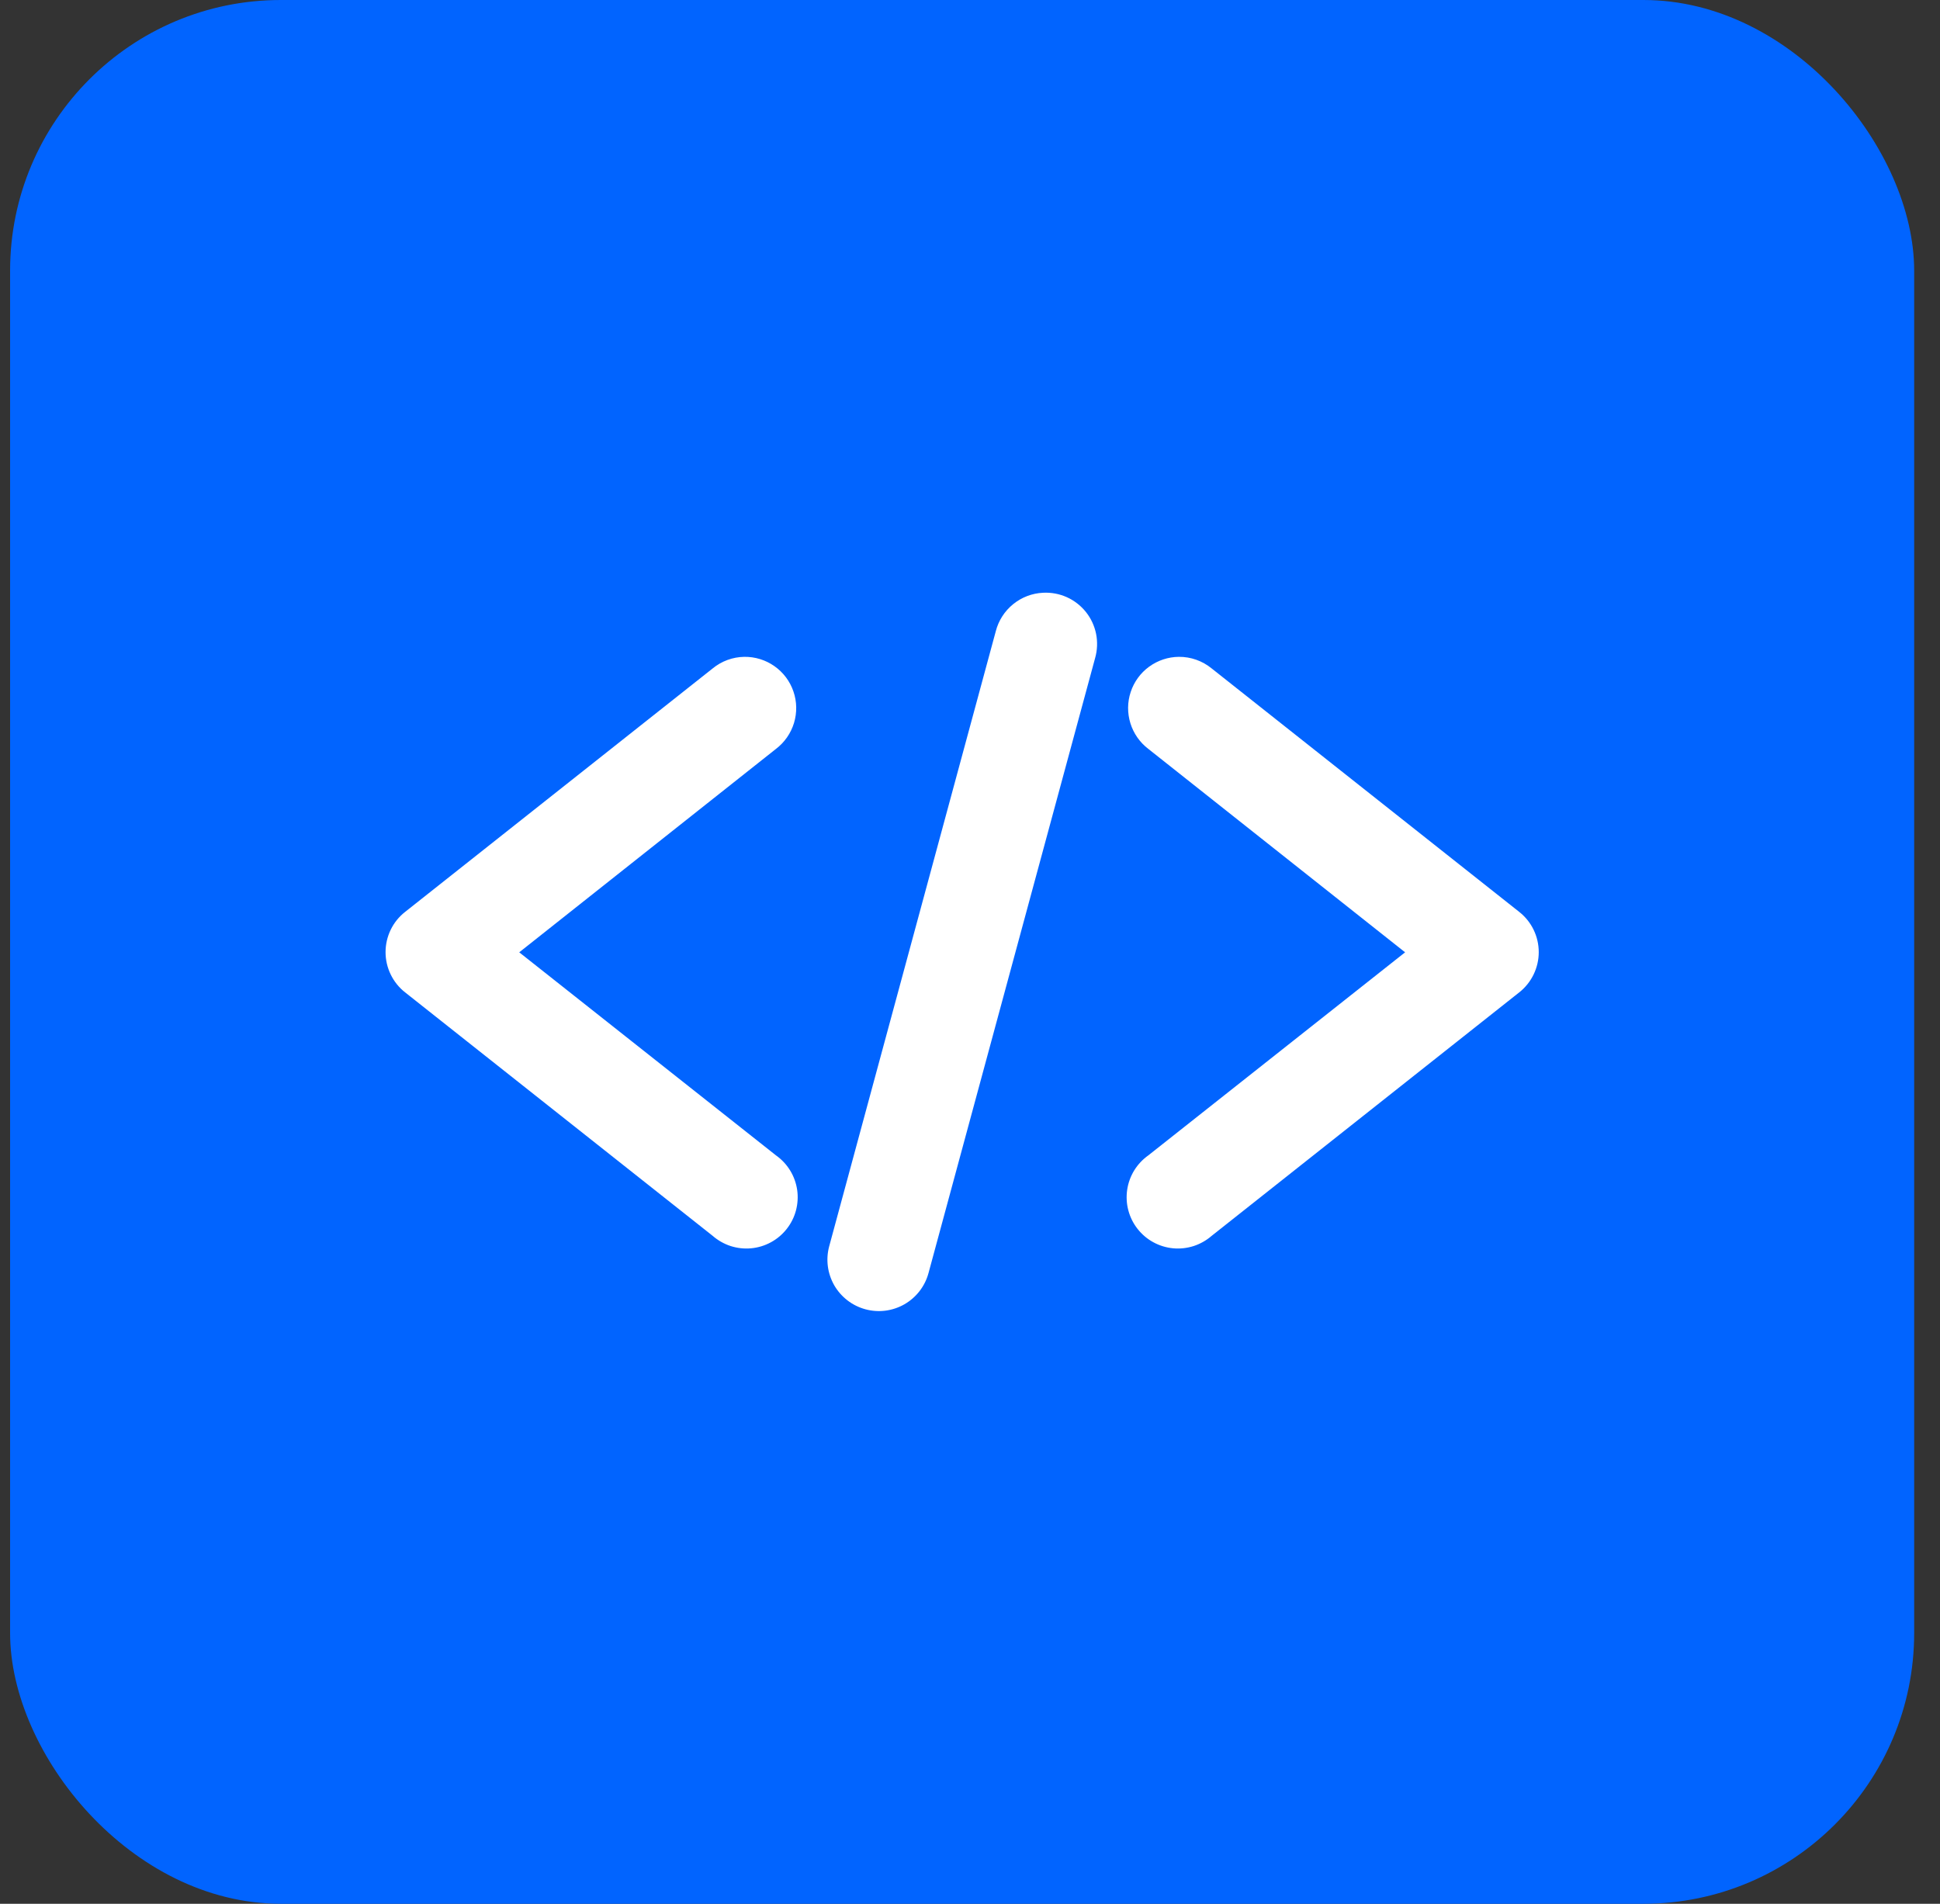
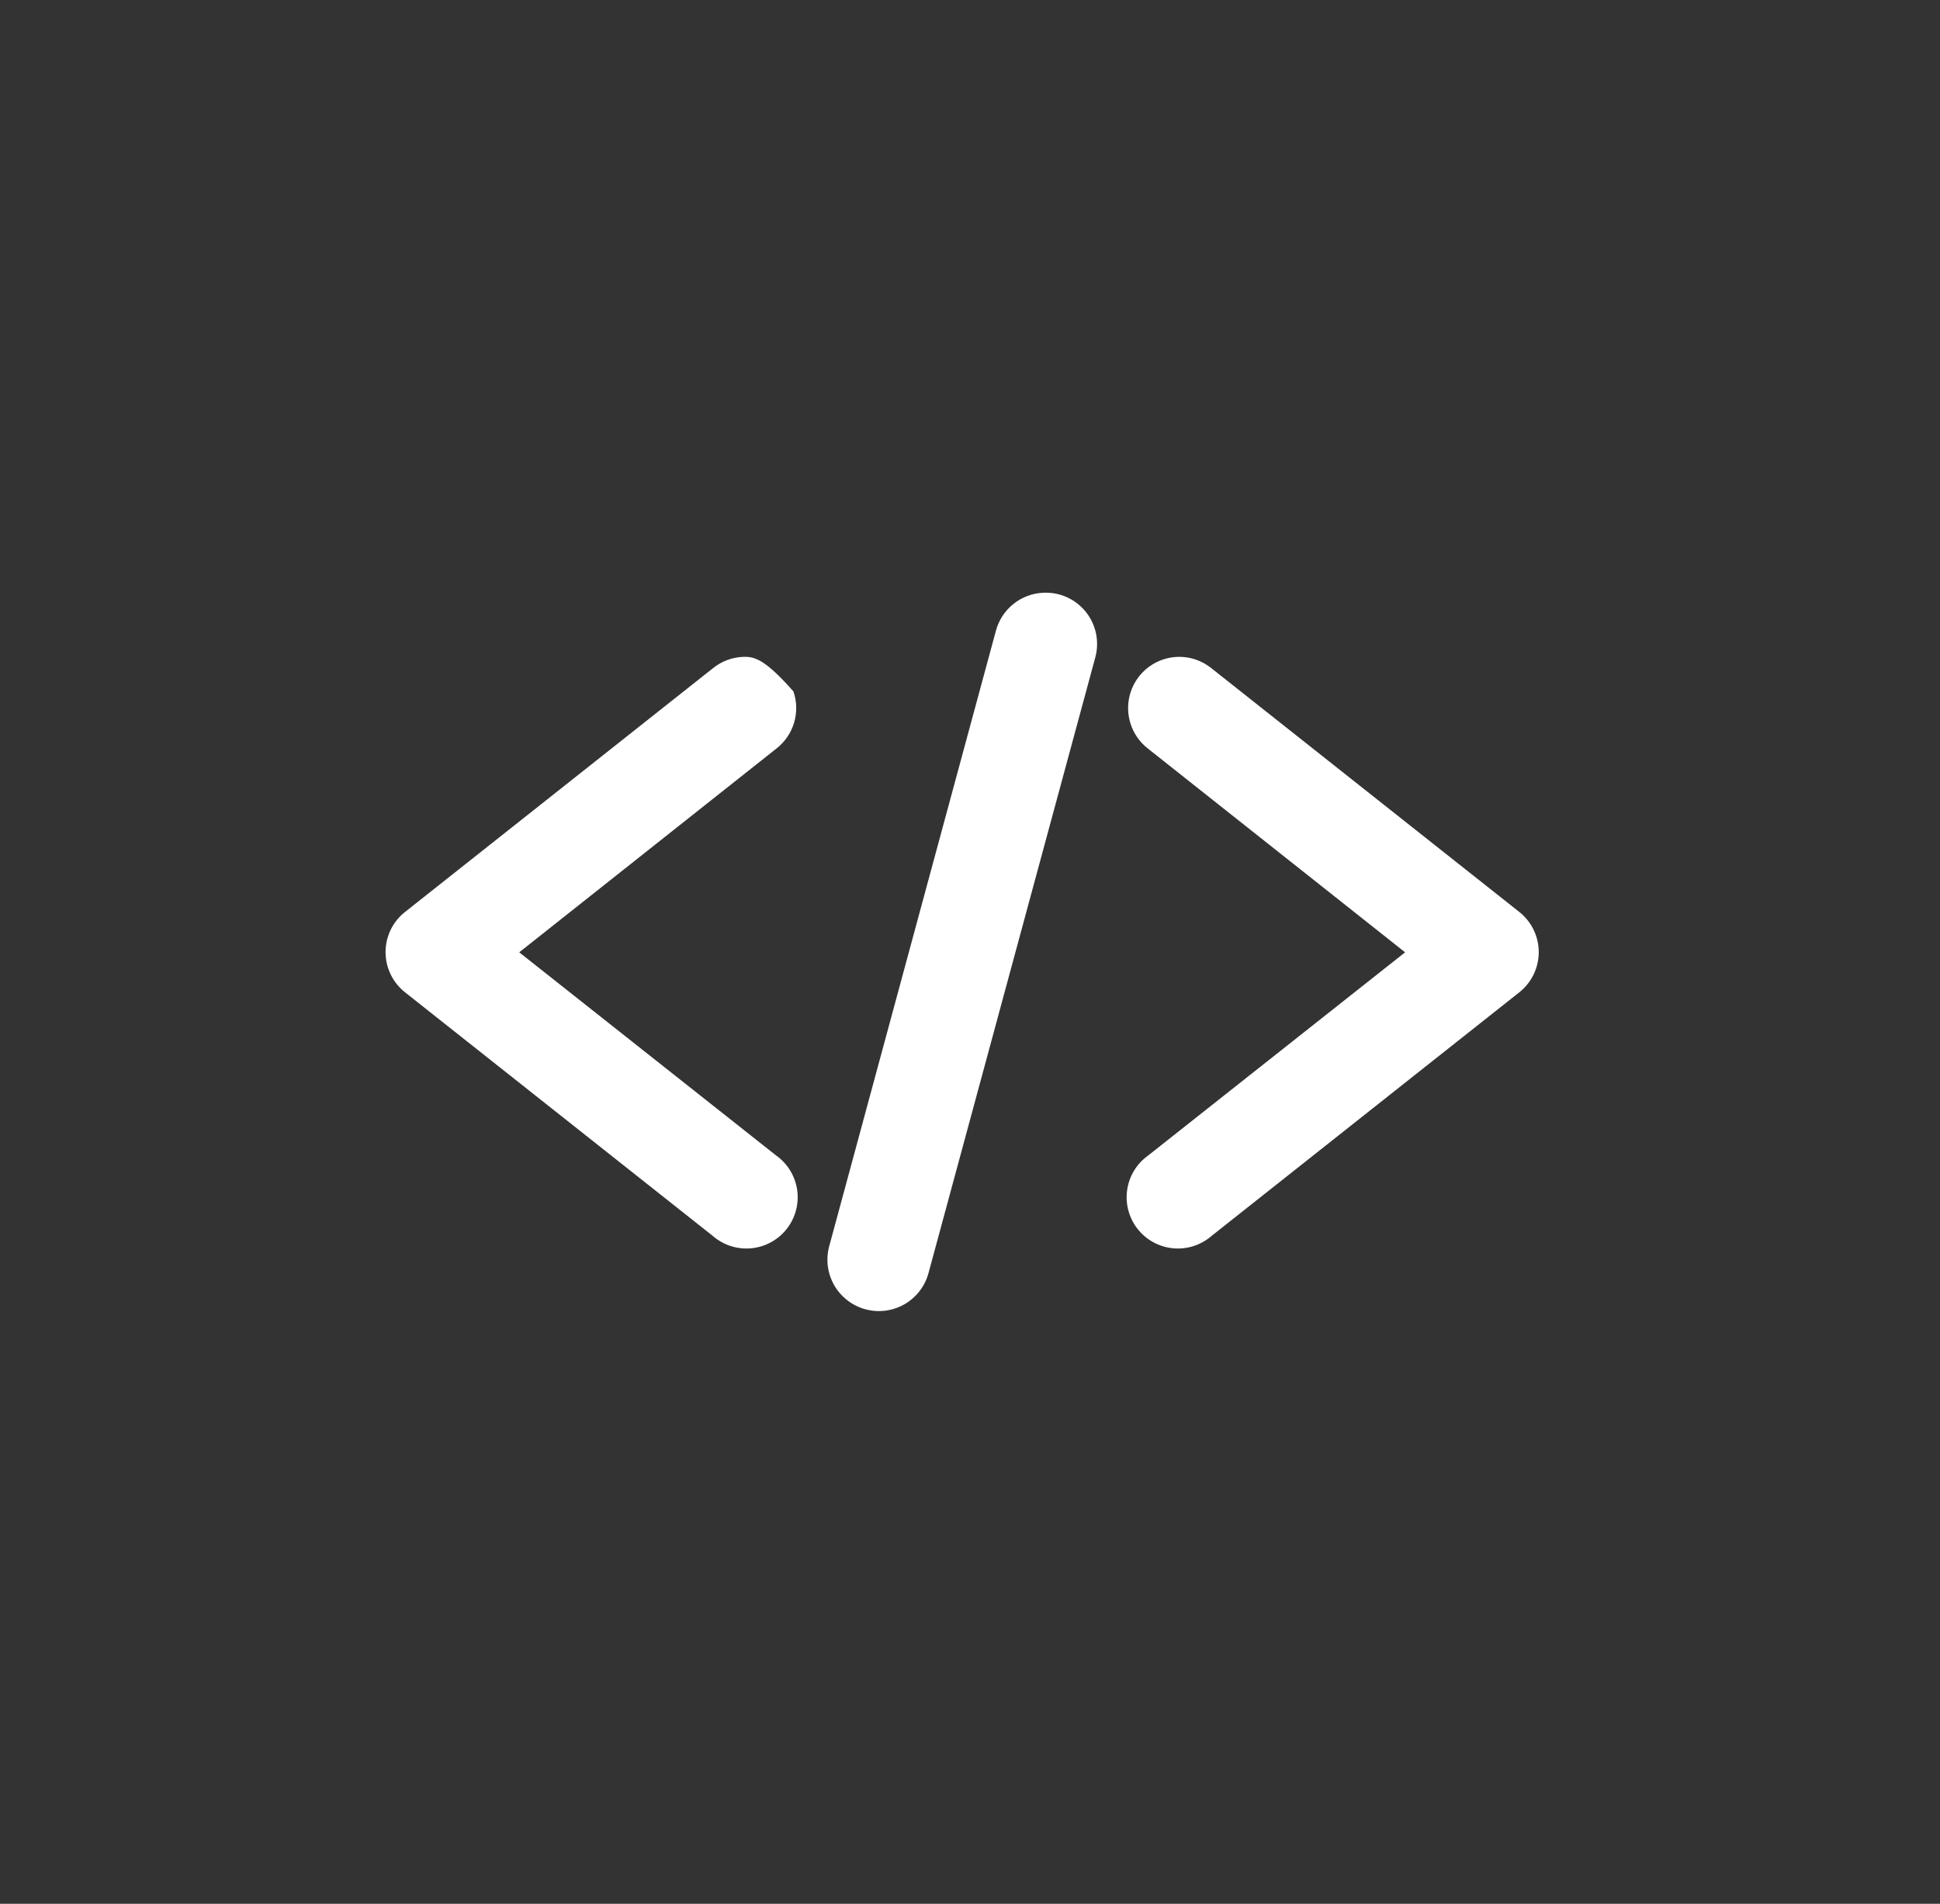
<svg xmlns="http://www.w3.org/2000/svg" width="54" height="53" viewBox="0 0 54 53" fill="none">
  <rect x="0" y="0" width="54" height="53" fill="#333333" stroke="none" />
-   <rect x="0.281" width="53" height="53" rx="7.536" fill="#0164FF" />
-   <path d="M29.033 16.502C28.729 16.516 28.436 16.628 28.2 16.821C27.963 17.013 27.794 17.277 27.718 17.572L23.081 34.695C23.032 34.876 23.019 35.066 23.043 35.252C23.067 35.439 23.128 35.618 23.221 35.782C23.315 35.944 23.44 36.087 23.589 36.202C23.738 36.317 23.908 36.401 24.09 36.45C24.271 36.499 24.46 36.512 24.647 36.488C24.833 36.464 25.013 36.403 25.176 36.31C25.339 36.216 25.482 36.091 25.597 35.942C25.712 35.793 25.796 35.623 25.845 35.442L30.483 18.319C30.545 18.101 30.554 17.87 30.51 17.647C30.465 17.424 30.368 17.215 30.226 17.037C30.084 16.86 29.902 16.718 29.695 16.625C29.487 16.532 29.261 16.49 29.033 16.502ZM20.717 18.286C20.396 18.291 20.085 18.405 19.837 18.609L11.276 25.387C11.106 25.52 10.969 25.69 10.875 25.884C10.781 26.078 10.732 26.291 10.732 26.507C10.732 26.723 10.781 26.935 10.875 27.129C10.969 27.323 11.106 27.494 11.276 27.627L19.837 34.405C19.983 34.532 20.153 34.629 20.337 34.689C20.521 34.748 20.716 34.77 20.909 34.752C21.102 34.734 21.289 34.677 21.459 34.584C21.629 34.492 21.779 34.365 21.898 34.213C22.018 34.061 22.106 33.886 22.156 33.698C22.205 33.511 22.217 33.316 22.189 33.124C22.16 32.932 22.094 32.748 21.992 32.583C21.891 32.418 21.756 32.276 21.598 32.164L14.453 26.512L21.598 20.85C21.837 20.668 22.013 20.416 22.101 20.128C22.188 19.841 22.183 19.533 22.085 19.249C21.988 18.965 21.803 18.719 21.557 18.546C21.312 18.373 21.018 18.282 20.717 18.286ZM32.812 18.286C32.515 18.289 32.226 18.385 31.985 18.561C31.745 18.736 31.566 18.982 31.473 19.265C31.379 19.547 31.377 19.852 31.465 20.136C31.553 20.42 31.728 20.67 31.965 20.85L39.111 26.512L31.965 32.164C31.807 32.276 31.673 32.418 31.571 32.583C31.47 32.748 31.403 32.932 31.375 33.124C31.347 33.316 31.358 33.511 31.408 33.698C31.458 33.886 31.545 34.061 31.665 34.213C31.785 34.365 31.934 34.492 32.104 34.584C32.274 34.677 32.462 34.734 32.654 34.752C32.847 34.77 33.042 34.748 33.226 34.689C33.41 34.629 33.581 34.532 33.727 34.405L42.288 27.627C42.457 27.494 42.594 27.323 42.688 27.129C42.782 26.935 42.831 26.723 42.831 26.507C42.831 26.291 42.782 26.078 42.688 25.884C42.594 25.69 42.457 25.52 42.288 25.387L33.727 18.609C33.469 18.398 33.145 18.283 32.812 18.286Z" fill="white" />
+   <path d="M29.033 16.502C28.729 16.516 28.436 16.628 28.2 16.821C27.963 17.013 27.794 17.277 27.718 17.572L23.081 34.695C23.032 34.876 23.019 35.066 23.043 35.252C23.067 35.439 23.128 35.618 23.221 35.782C23.315 35.944 23.44 36.087 23.589 36.202C23.738 36.317 23.908 36.401 24.09 36.45C24.271 36.499 24.46 36.512 24.647 36.488C24.833 36.464 25.013 36.403 25.176 36.31C25.339 36.216 25.482 36.091 25.597 35.942C25.712 35.793 25.796 35.623 25.845 35.442L30.483 18.319C30.545 18.101 30.554 17.87 30.51 17.647C30.465 17.424 30.368 17.215 30.226 17.037C30.084 16.86 29.902 16.718 29.695 16.625C29.487 16.532 29.261 16.49 29.033 16.502ZM20.717 18.286C20.396 18.291 20.085 18.405 19.837 18.609L11.276 25.387C11.106 25.52 10.969 25.69 10.875 25.884C10.781 26.078 10.732 26.291 10.732 26.507C10.732 26.723 10.781 26.935 10.875 27.129C10.969 27.323 11.106 27.494 11.276 27.627L19.837 34.405C19.983 34.532 20.153 34.629 20.337 34.689C20.521 34.748 20.716 34.77 20.909 34.752C21.102 34.734 21.289 34.677 21.459 34.584C21.629 34.492 21.779 34.365 21.898 34.213C22.018 34.061 22.106 33.886 22.156 33.698C22.205 33.511 22.217 33.316 22.189 33.124C22.16 32.932 22.094 32.748 21.992 32.583C21.891 32.418 21.756 32.276 21.598 32.164L14.453 26.512L21.598 20.85C21.837 20.668 22.013 20.416 22.101 20.128C22.188 19.841 22.183 19.533 22.085 19.249C21.312 18.373 21.018 18.282 20.717 18.286ZM32.812 18.286C32.515 18.289 32.226 18.385 31.985 18.561C31.745 18.736 31.566 18.982 31.473 19.265C31.379 19.547 31.377 19.852 31.465 20.136C31.553 20.42 31.728 20.67 31.965 20.85L39.111 26.512L31.965 32.164C31.807 32.276 31.673 32.418 31.571 32.583C31.47 32.748 31.403 32.932 31.375 33.124C31.347 33.316 31.358 33.511 31.408 33.698C31.458 33.886 31.545 34.061 31.665 34.213C31.785 34.365 31.934 34.492 32.104 34.584C32.274 34.677 32.462 34.734 32.654 34.752C32.847 34.77 33.042 34.748 33.226 34.689C33.41 34.629 33.581 34.532 33.727 34.405L42.288 27.627C42.457 27.494 42.594 27.323 42.688 27.129C42.782 26.935 42.831 26.723 42.831 26.507C42.831 26.291 42.782 26.078 42.688 25.884C42.594 25.69 42.457 25.52 42.288 25.387L33.727 18.609C33.469 18.398 33.145 18.283 32.812 18.286Z" fill="white" />
</svg>